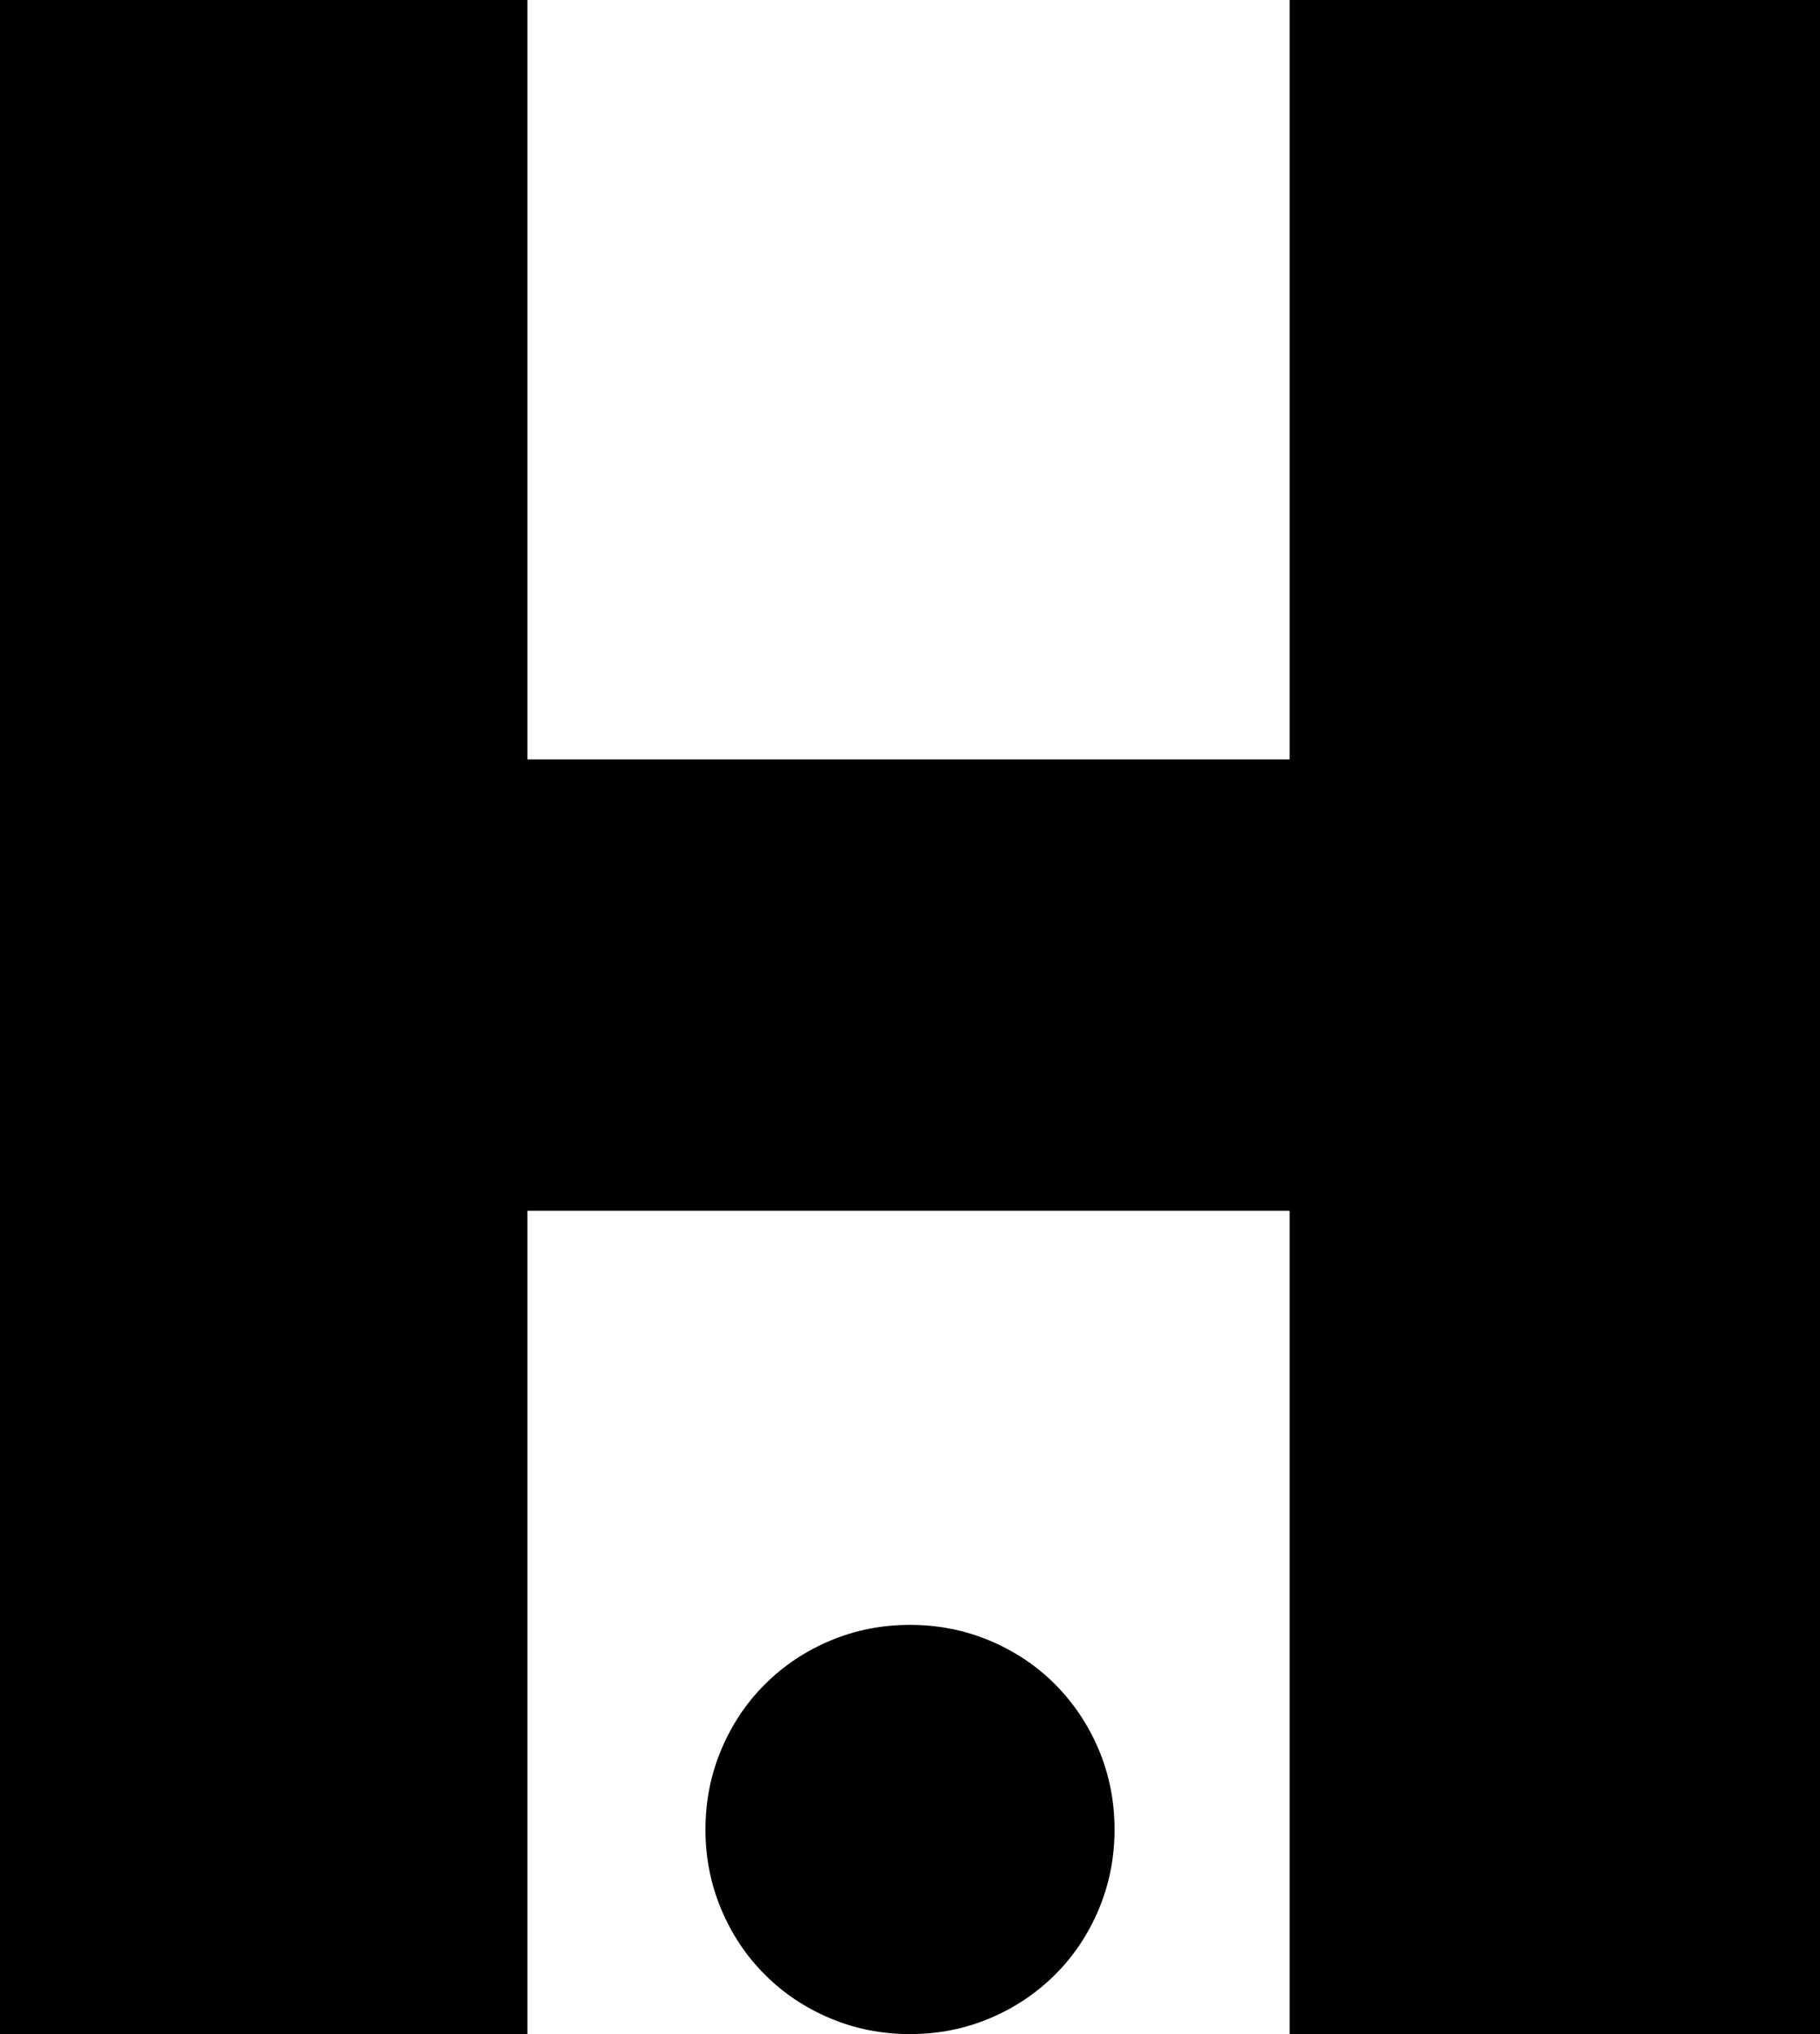
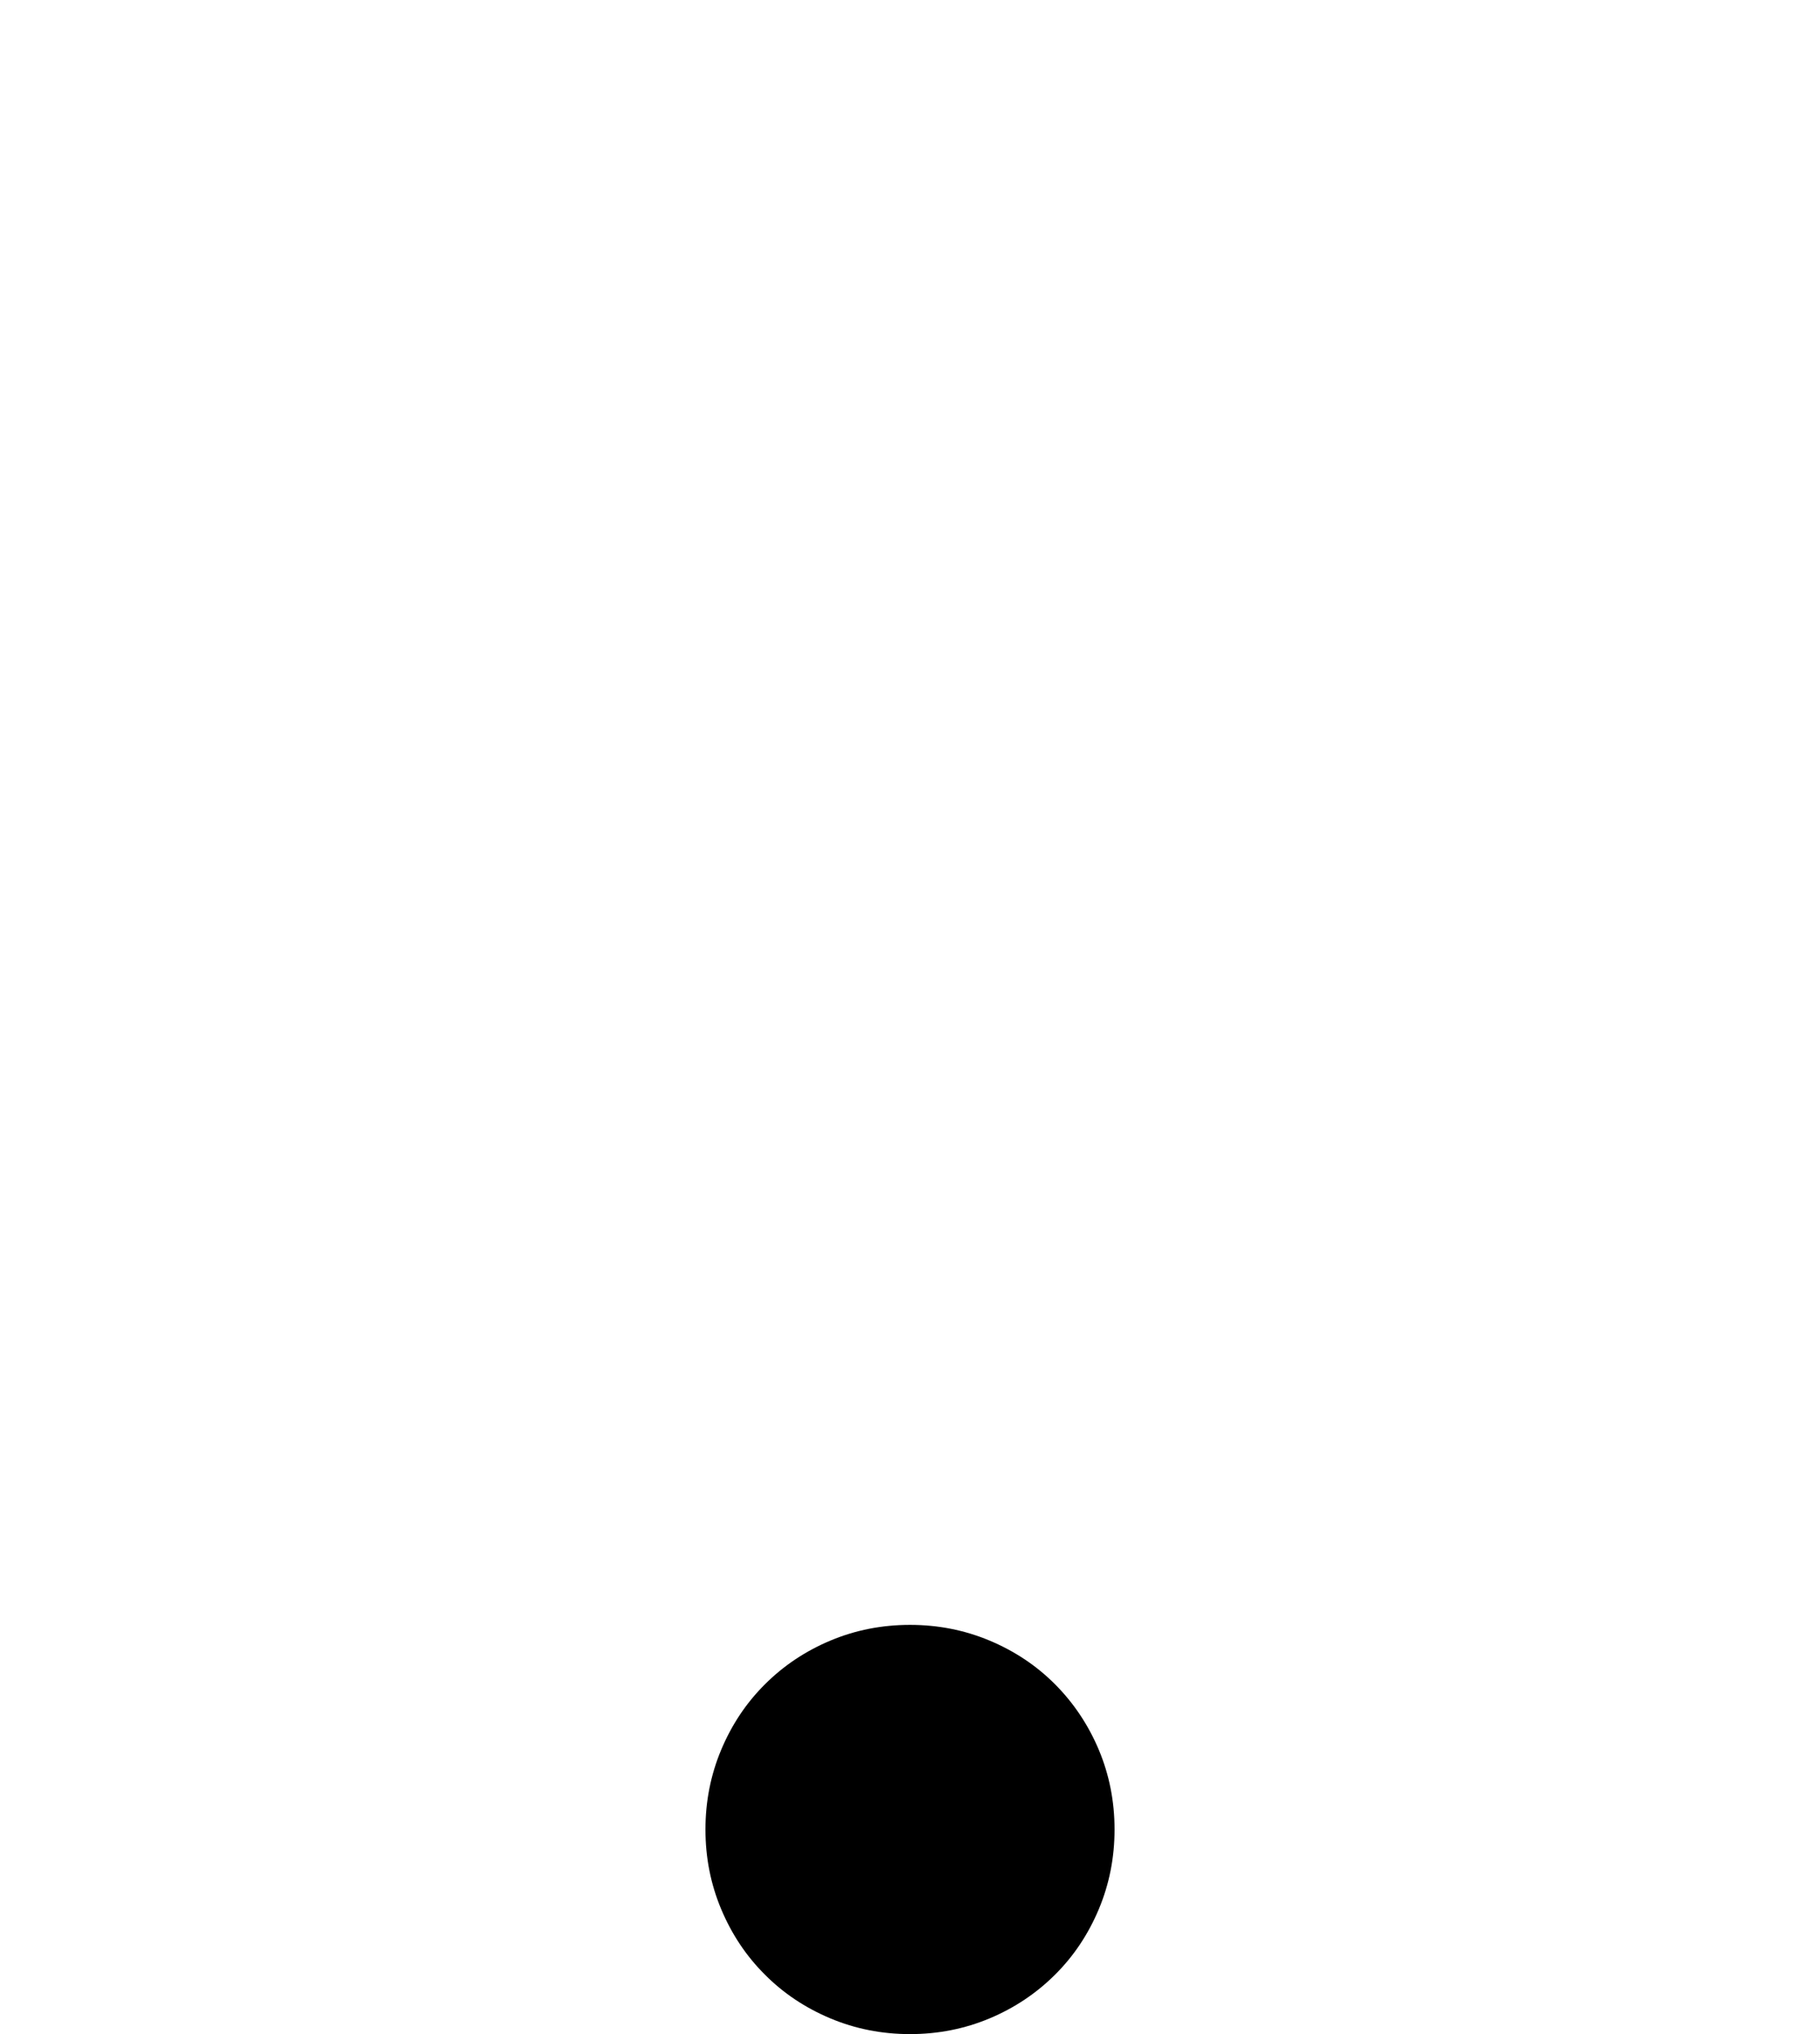
<svg xmlns="http://www.w3.org/2000/svg" id="Layer_2" viewBox="0 0 188.9 211.05">
  <g id="Layer_1-2">
-     <path d="M54.74,78.79h79.11V0h55.06v211.05h-55.06v-85.43H54.74v85.43H0V0h54.74v78.79Z" />
    <path d="M73.22,189.82c0-2.9.54-5.66,1.63-8.26,1.09-2.6,2.6-4.87,4.54-6.8,1.93-1.93,4.2-3.45,6.8-4.54,2.6-1.09,5.35-1.63,8.26-1.63s5.66.54,8.26,1.63c2.6,1.09,4.87,2.6,6.8,4.54,1.93,1.94,3.45,4.21,4.54,6.8,1.09,2.6,1.63,5.35,1.63,8.26s-.54,5.66-1.63,8.26c-1.09,2.6-2.6,4.87-4.54,6.8s-4.2,3.45-6.8,4.54c-2.6,1.09-5.35,1.63-8.26,1.63s-5.66-.54-8.26-1.63c-2.6-1.09-4.87-2.6-6.8-4.54-1.94-1.93-3.45-4.2-4.54-6.8-1.09-2.6-1.63-5.35-1.63-8.26Z" />
  </g>
</svg>